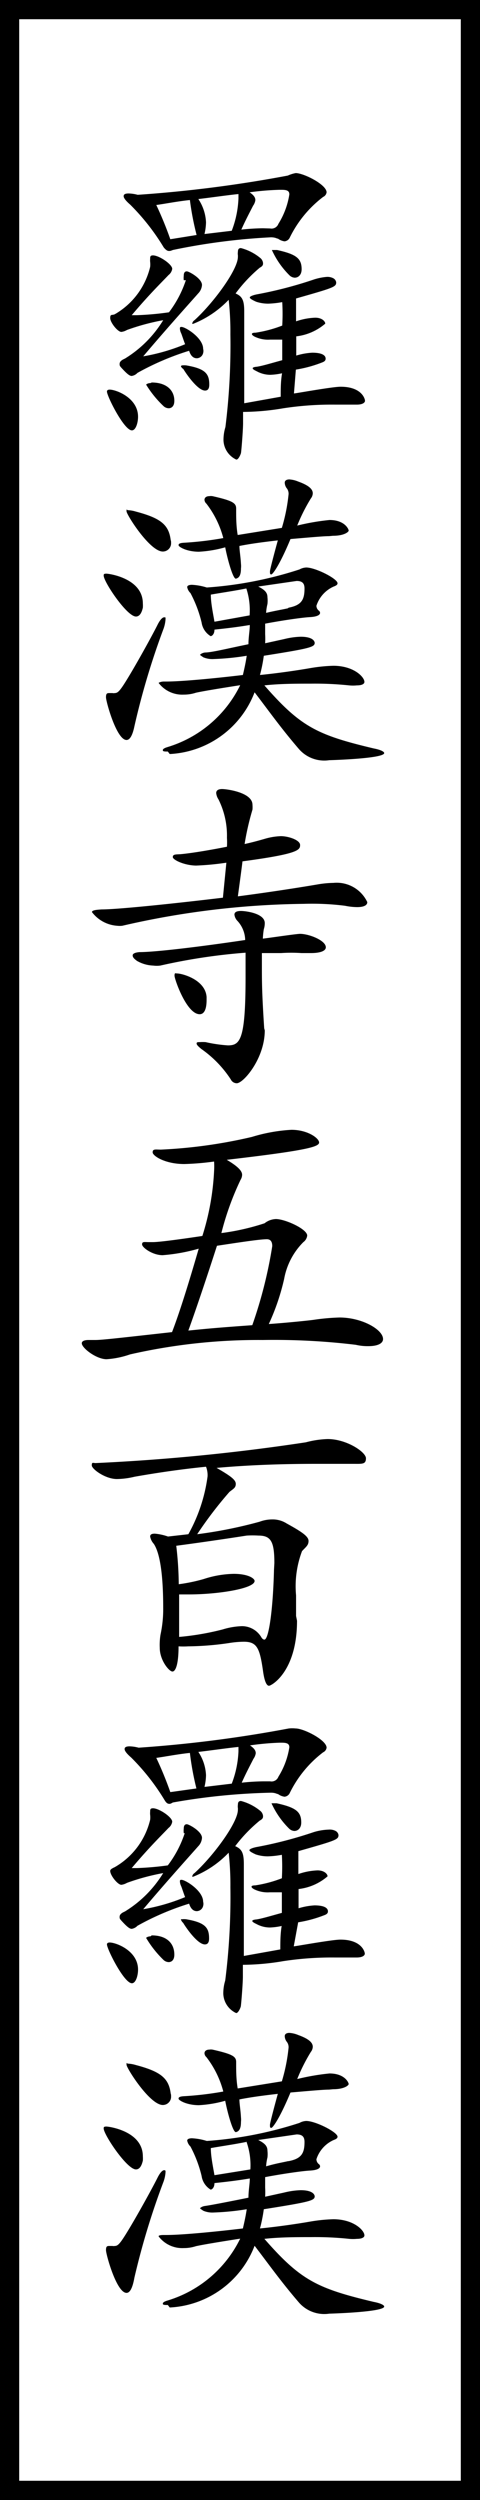
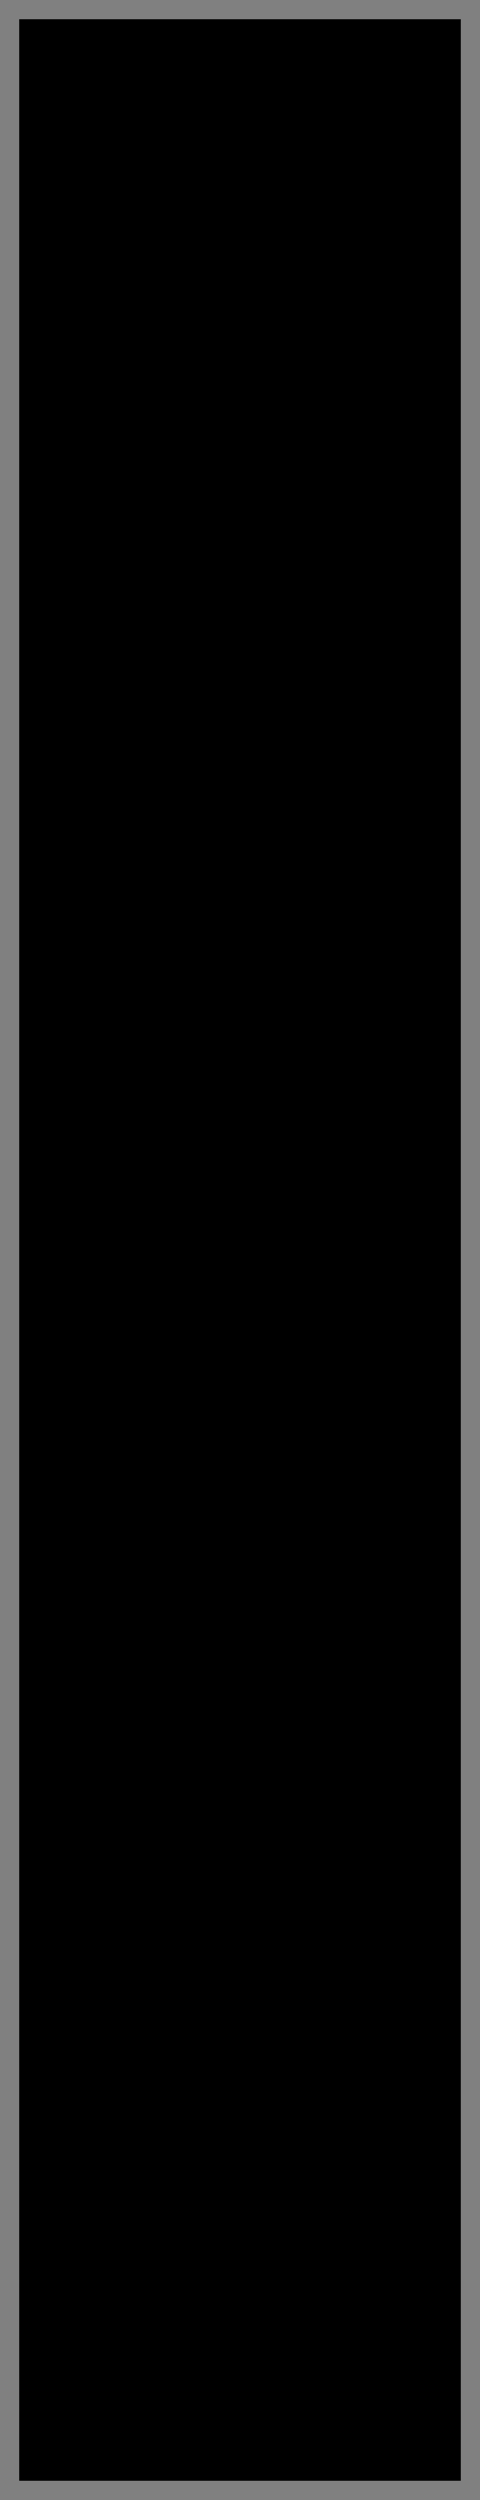
<svg xmlns="http://www.w3.org/2000/svg" viewBox="0 0 25 130">
  <rect x="0" y="0" width="25" height="130" fill="#808080" stroke="none" />
  <defs>
    <style>.cls-1{fill:#fff;}</style>
  </defs>
  <g id="レイヤー_2" data-name="レイヤー 2">
    <g id="コンテンツ">
-       <rect class="cls-1" x="0.5" y="0.5" width="24" height="129" />
-       <path d="M24,1V129H1V1H24m1-1H0V130H25V0Z" />
+       <path d="M24,1V129H1V1H24m1-1H0V130V0Z" />
      <path d="M5.57,20.36c0-.07.06-.1.14-.1.34,0,1.48.43,1.48,1.41,0,.32-.12.71-.32.71C6.46,22.38,5.57,20.6,5.57,20.36Zm4-5.79a1,1,0,0,1,0-.23c0-.15.05-.23.16-.23s.79.37.79.71a.69.69,0,0,1-.2.44c-.27.31-1.61,1.79-2.86,3.27a10.06,10.06,0,0,0,2.18-.63c-.08-.21-.15-.43-.2-.56a.64.64,0,0,1-.07-.24c0-.07,0-.1.08-.1.21,0,1.13.57,1.13,1.14a.41.41,0,0,1,0,.22.35.35,0,0,1-.32.27c-.07,0-.29,0-.41-.39a14,14,0,0,0-2.69,1.15.52.52,0,0,1-.3.16c-.1,0-.22-.09-.43-.31s-.2-.22-.2-.32.08-.19.27-.27a6,6,0,0,0,2-2,11.56,11.56,0,0,0-1.89.51.76.76,0,0,1-.29.1c-.19,0-.58-.49-.58-.72s.09-.13.24-.2a3.88,3.88,0,0,0,1.84-2.46,1.17,1.17,0,0,0,0-.26.76.76,0,0,1,0-.15c0-.12,0-.19.15-.19.31,0,1,.46,1,.7a.5.5,0,0,1-.19.32c-.37.39-1,1-1.92,2.09l.27,0a15.69,15.69,0,0,0,1.67-.15,5.71,5.71,0,0,0,.88-1.67Zm-.78-1.52c-.07,0-.15-.05-.26-.18a11.54,11.54,0,0,0-1.75-2.23c-.22-.19-.34-.34-.34-.44s.09-.14.26-.14a2,2,0,0,1,.47.07,66.25,66.25,0,0,0,7.82-1A1.81,1.81,0,0,1,15.4,9c.42,0,1.61.6,1.61,1a.31.31,0,0,1-.18.24,5.93,5.93,0,0,0-1.75,2.14.34.34,0,0,1-.26.17.73.73,0,0,1-.34-.14c-.07,0-.13-.07-.37-.07A33.09,33.09,0,0,0,9,13S8.89,13.05,8.84,13.05ZM7.9,19.89c.79,0,1.18.42,1.18.95,0,.37-.24.39-.29.39a.41.41,0,0,1-.26-.1A5.45,5.45,0,0,1,7.61,20s.07-.08.23-.08Zm2-9.49c-.66.07-1.26.19-1.76.26a18.36,18.36,0,0,1,.73,1.78l1.37-.22A14.61,14.61,0,0,1,9.89,10.4Zm-.47,8.65s0-.05.06-.05a1.07,1.07,0,0,1,.21,0c1,.17,1.2.44,1.2,1,0,.19-.06.31-.22.31-.39,0-1-.9-1.13-1.12A.38.38,0,0,1,9.42,19.05Zm5.88,1.41c.08,0,2-.35,2.43-.35,1.1,0,1.27.63,1.27.73s-.13.2-.42.2h-.32c-.21,0-.5,0-.82,0a16.76,16.76,0,0,0-2.69.19,12.9,12.9,0,0,1-2.1.19V22c0,.37-.09,1.48-.11,1.56s-.13.34-.24.34a1.15,1.15,0,0,1-.67-1,2.26,2.26,0,0,1,.1-.69A34.51,34.51,0,0,0,12,17.39a15.08,15.08,0,0,0-.09-1.8,5.23,5.23,0,0,1-1.85,1.25s-.05,0-.05,0a.26.26,0,0,1,.12-.19c1-.91,2.26-2.63,2.26-3.29a.64.64,0,0,0,0-.09.56.56,0,0,1,0-.17c0-.14.05-.2.16-.2a2.64,2.64,0,0,1,1,.51.39.39,0,0,1,.15.27c0,.08,0,.15-.17.24a7.76,7.76,0,0,0-1.26,1.34c.34.15.45.34.45.93v.29c0,.67,0,2.69,0,4.49l1.9-.34c0-.41,0-.8.07-1.22a3.29,3.29,0,0,1-.61.08,1.47,1.47,0,0,1-.72-.19c-.13-.06-.2-.11-.2-.15s.08-.07.22-.08c.31-.05.66-.16,1.32-.34,0-.34,0-.72,0-1.07l-.63,0a1.6,1.6,0,0,1-.73-.12c-.13-.05-.22-.12-.22-.17s.07-.07.19-.07a6.45,6.45,0,0,0,1.39-.37,10.65,10.65,0,0,0,0-1.22,4.71,4.71,0,0,1-.73.08,2,2,0,0,1-.63-.1c-.22-.1-.33-.17-.33-.22s.12-.11.35-.16a21.4,21.4,0,0,0,3-.78A3,3,0,0,1,17,14.4a.65.65,0,0,1,.34.06.29.29,0,0,1,.17.22c0,.24-.12.28-2.09.84,0,.32,0,.75,0,1.19a3.41,3.41,0,0,1,1-.19c.35,0,.52.19.52.31a2.8,2.8,0,0,1-1.51.66l0,1a3.56,3.56,0,0,1,.83-.15c.65,0,.7.22.7.31s-.05.15-.19.2a6.53,6.53,0,0,1-1.36.37ZM12.07,12a5.25,5.25,0,0,0,.35-1.68c0-.09,0-.16,0-.23-.67.07-1.4.18-2.09.26a2.37,2.37,0,0,1,.4,1.21,2.84,2.84,0,0,1-.08.61Zm2-.12a.38.38,0,0,0,.43-.24,4.06,4.06,0,0,0,.57-1.53c0-.19-.13-.24-.4-.24h-.11A14.14,14.14,0,0,0,13,10c.22.15.3.27.3.41a.66.66,0,0,1-.12.29c-.11.22-.4.76-.61,1.24a11.18,11.18,0,0,1,1.12-.07ZM15.71,14c0,.29-.17.44-.36.44a.42.42,0,0,1-.27-.12A4.41,4.41,0,0,1,14.16,13s0,0,.08,0l.19,0c1,.22,1.28.44,1.28,1Z" />
      <path d="M5.4,29.93c0-.06,0-.1.14-.1s1.9.24,1.9,1.55a1.62,1.62,0,0,1,0,.22c-.07.31-.19.46-.36.46C6.61,32.06,5.4,30.26,5.4,29.93Zm1.19,8.55c-.52,0-1.07-2-1.07-2.22s.07-.22.19-.22h.15a.3.3,0,0,0,.12,0c.17,0,.29-.14.72-.85s1.15-2,1.49-2.67c.14-.29.27-.42.36-.42s.07,0,.07.13a1.83,1.83,0,0,1-.1.46A39,39,0,0,0,7,37.77C6.9,38.25,6.76,38.48,6.59,38.48ZM8.91,28.22a.43.43,0,0,1-.43.46c-.68,0-1.89-1.92-1.89-2.09s0-.06.09-.06a1.68,1.68,0,0,1,.39.07c1.29.34,1.72.68,1.82,1.48A.34.34,0,0,1,8.91,28.22ZM8.74,39.08c-.17,0-.26,0-.26-.07s.1-.12.27-.17a6.21,6.21,0,0,0,3.76-3.21c-.77.12-1.84.29-2.3.39a2,2,0,0,1-.64.1,1.54,1.54,0,0,1-1.31-.61s.1-.07.27-.07h.12c.77,0,2.4-.15,4-.34.08-.34.15-.66.2-1a13.39,13.39,0,0,1-1.71.17,1.21,1.21,0,0,1-.55-.09c-.15-.1-.17-.12-.17-.13s.09-.1.26-.12c.35,0,1.22-.22,2.26-.43,0-.37.07-.71.07-1-.6.1-1.16.17-1.84.24,0,.25-.14.34-.2.34s0,0,0,0a1,1,0,0,1-.47-.71,6.47,6.47,0,0,0-.58-1.53.57.57,0,0,1-.17-.31c0-.07.08-.12.25-.12a3.14,3.14,0,0,1,.77.14,20,20,0,0,0,4.83-.94.78.78,0,0,1,.35-.1c.48,0,1.63.58,1.63.82,0,.07-.06.12-.2.17a1.65,1.65,0,0,0-.9,1,.33.33,0,0,0,.12.25.15.15,0,0,1,.07.12c0,.1-.14.2-.53.22s-1.43.17-2.33.34c0,.09,0,.22,0,.36v.19a4.2,4.2,0,0,1,0,.47l1-.22a4,4,0,0,1,.85-.12c.73,0,.73.31.73.32,0,.22-.25.29-2.65.67a8,8,0,0,1-.2,1c1-.1,2-.25,2.63-.36a8.51,8.51,0,0,1,1.19-.12c1.06,0,1.62.58,1.62.84,0,.1-.12.18-.39.18a2.13,2.13,0,0,1-.41,0,17,17,0,0,0-2-.09c-.74,0-1.59,0-2.41.09,1.89,2.16,2.75,2.58,5.7,3.28.37.07.54.17.54.24,0,.29-2.82.37-2.86.37a1.75,1.75,0,0,1-1.59-.59c-.92-1.07-1.52-1.92-2.3-2.94a5,5,0,0,1-4.42,3.21Zm8.39-11.2c-.29,0-1.05.07-2,.15-.58,1.39-.93,1.84-1,1.84s-.07-.05-.07-.16.34-1.36.41-1.61c-.7.08-1.4.17-2,.29,0,.24.06.54.08.93a1.06,1.06,0,0,1,0,.24c0,.36-.1.49-.26.53s-.46-1.09-.56-1.63a6.25,6.25,0,0,1-1.37.23c-.63,0-1.06-.25-1.06-.34s.1-.12.33-.13a17.11,17.11,0,0,0,2-.24,5,5,0,0,0-.88-1.79.29.29,0,0,1-.1-.2c0-.1.08-.19.25-.19a.56.56,0,0,1,.17,0c1.06.24,1.23.36,1.23.65v.18c0,.24,0,.73.08,1.19l2.3-.37a9.21,9.21,0,0,0,.35-1.75.46.46,0,0,0-.08-.29.51.51,0,0,1-.12-.31c0-.1.08-.17.24-.17a1.42,1.42,0,0,1,.46.11c.56.2.76.4.76.61a.45.45,0,0,1-.1.27,9.28,9.28,0,0,0-.71,1.41,12,12,0,0,1,1.68-.29c.8,0,1,.48,1,.55s-.23.27-.81.27Zm-4.3,2.72c-.64.13-1.29.22-1.85.32,0,.44.12,1,.19,1.41L13,32A3.64,3.64,0,0,0,12.83,30.6Zm2.2,1c.68-.13.83-.42.83-1,0-.27-.12-.39-.41-.39l-2,.29c.36.18.48.33.48.56a1.63,1.63,0,0,1,0,.35,2.49,2.49,0,0,0-.07.46C14.36,31.75,14.8,31.68,15,31.63Z" />
-       <path d="M11.79,44.86a14.25,14.25,0,0,1-1.58.15C9.59,45,9,44.71,9,44.57s.12-.14.38-.15c.57-.05,1.53-.21,2.44-.39a3.62,3.62,0,0,0,0-.46,4.22,4.22,0,0,0-.44-2,.74.74,0,0,1-.12-.33c0-.12.08-.21.31-.21s1.58.17,1.58.82a1.57,1.57,0,0,1,0,.25,13.91,13.91,0,0,0-.41,1.79c.41-.09.77-.19,1.08-.28a3.37,3.37,0,0,1,.81-.13c.39,0,1,.2,1,.46s-.08.46-3,.85c-.07.58-.24,1.8-.24,1.82,1.45-.19,2.91-.41,4.15-.62a5.26,5.26,0,0,1,.83-.08,1.76,1.76,0,0,1,1.76,1c0,.16-.17.26-.53.26a3.25,3.25,0,0,1-.63-.07A13.73,13.73,0,0,0,15.82,47a44,44,0,0,0-9.45,1.14,1.18,1.18,0,0,1-.27,0,1.8,1.8,0,0,1-1.31-.71c0-.09.17-.12.51-.14.78,0,3.47-.27,6.31-.61Zm2,8.72c0,1.46-1.11,2.75-1.46,2.75a.35.35,0,0,1-.31-.2,5.79,5.79,0,0,0-1.53-1.58c-.17-.14-.25-.22-.25-.29s.06-.07.17-.07a2.27,2.27,0,0,1,.3,0,7.43,7.43,0,0,0,1.16.17c.64,0,.92-.29.92-3.56,0-.39,0-.8,0-1.26a30.56,30.56,0,0,0-4.44.67,1.44,1.44,0,0,1-.37,0,1.82,1.82,0,0,1-.84-.24c-.17-.12-.23-.2-.23-.29s.12-.15.35-.17c.87,0,3.3-.3,5.51-.63a1.51,1.51,0,0,0-.41-1,.56.56,0,0,1-.15-.32c0-.12.1-.19.34-.19s1.24.12,1.24.63a1,1,0,0,1-.05.32,4.1,4.1,0,0,0-.05.49c.48-.06,1.75-.25,1.94-.25.46,0,1.34.34,1.34.7,0,.17-.24.3-.78.3l-.49,0a7.9,7.9,0,0,0-1.06,0h-1v.68c0,.8,0,1.38.12,3.23ZM10.76,52c0,.51-.14.74-.36.74-.68,0-1.31-1.82-1.31-2s.05-.12.14-.12c.24,0,1.46.31,1.53,1.22Z" />
      <path d="M4.76,69.68l.2,0c.34,0,1.12-.09,4-.41.46-1.19,1-3,1.39-4.34a9.4,9.4,0,0,1-1.88.34c-.53,0-1.07-.4-1.07-.56s.11-.12.35-.12h.21c.34,0,1.44-.15,2.58-.32a13.27,13.27,0,0,0,.61-3.37,3.84,3.84,0,0,0,0-.5,13.87,13.87,0,0,1-1.55.13c-1,0-1.65-.42-1.65-.61s.16-.14.43-.14a25.94,25.94,0,0,0,4.74-.66,8.62,8.62,0,0,1,2.06-.37c.85,0,1.44.44,1.44.66s-.59.41-4.81.9c.61.36.8.59.8.78a.52.52,0,0,1-.08.26,14.8,14.8,0,0,0-1,2.77,12.18,12.18,0,0,0,2.25-.51,1,1,0,0,1,.59-.22c.48,0,1.63.52,1.63.86a.49.49,0,0,1-.2.34,3.62,3.62,0,0,0-1,1.91A11.76,11.76,0,0,1,14,68.85c1-.07,2.14-.19,2.34-.22a11.31,11.31,0,0,1,1.34-.12c1.18,0,2.27.63,2.27,1.12,0,.22-.26.37-.77.37a2.72,2.72,0,0,1-.65-.07,35.57,35.57,0,0,0-4.84-.25,30.08,30.08,0,0,0-6.92.75,4.62,4.62,0,0,1-1.22.25c-.53,0-1.29-.58-1.29-.83,0-.1.11-.17.35-.17Zm9.42-4.88c0-.27-.12-.36-.28-.36-.39,0-1.6.19-2.6.34-.51,1.58-1.07,3.25-1.49,4.41,1.07-.11,1.66-.16,3.33-.28A23.36,23.36,0,0,0,14.18,64.8Z" />
      <path d="M15.47,84.28c0,2.64-1.33,3.38-1.46,3.38s-.24-.25-.31-.76c-.17-1.19-.31-1.53-1-1.53a5.17,5.17,0,0,0-.78.07,15.39,15.39,0,0,1-2.12.17,4.1,4.1,0,0,1-.5,0c0,.92-.15,1.31-.32,1.31s-.66-.58-.66-1.24A3.28,3.28,0,0,1,8.36,85a6.3,6.3,0,0,0,.14-1.39c0-2.19-.27-3-.49-3.33a.77.77,0,0,1-.19-.38c0-.1.07-.15.24-.15a2.77,2.77,0,0,1,.69.15l1.06-.12a8.46,8.46,0,0,0,1-3,1.19,1.19,0,0,0-.08-.51c-1.21.12-2.47.3-3.72.52a4.12,4.12,0,0,1-.92.12c-.61,0-1.31-.52-1.31-.71s.07-.12.2-.12h0A105.35,105.35,0,0,0,15.93,75a5,5,0,0,1,1.13-.17c1,0,2,.68,2,1s-.19.29-.66.29h-.05c-.65,0-1.28,0-1.89,0-1.92,0-3.6.07-5.18.21.73.42,1,.62,1,.83s-.12.25-.33.42a20.65,20.65,0,0,0-1.68,2.2,23.46,23.46,0,0,0,3.25-.65,1.87,1.87,0,0,1,.65-.12,1.35,1.35,0,0,1,.76.21c.82.45,1.14.68,1.14.91s-.14.31-.34.53a5.17,5.17,0,0,0-.31,2.3c0,.34,0,.69,0,1.07Zm-1.18-3c0-1.12-.18-1.43-.83-1.43a5.13,5.13,0,0,0-.61,0c-1.09.17-2.53.38-3.67.53a17.83,17.83,0,0,1,.13,2,8.93,8.93,0,0,0,1.3-.27,5.32,5.32,0,0,1,1.56-.27c.76,0,1.09.24,1.09.37,0,.4-1.92.7-3.42.7l-.51,0v.45c0,.52,0,1.32,0,1.76a13.88,13.88,0,0,0,2.27-.39,3.82,3.82,0,0,1,1-.17,1.17,1.17,0,0,1,1,.56c.05.09.11.14.17.14.23,0,.45-1.58.5-3.62Z" />
      <path d="M5.57,101.11c0-.07.06-.1.14-.1.34,0,1.48.43,1.48,1.41,0,.32-.12.71-.32.71C6.46,103.13,5.57,101.35,5.57,101.11Zm4-5.79a1,1,0,0,1,0-.23c0-.15.05-.23.16-.23s.79.37.79.71a.69.69,0,0,1-.2.44c-.27.31-1.61,1.79-2.86,3.27a10.06,10.06,0,0,0,2.18-.63c-.08-.21-.15-.43-.2-.56a.64.64,0,0,1-.07-.24c0-.07,0-.1.08-.1.21,0,1.13.57,1.13,1.14a.41.41,0,0,1,0,.22.35.35,0,0,1-.32.27c-.07,0-.29,0-.41-.39a14,14,0,0,0-2.69,1.15.52.52,0,0,1-.3.16c-.1,0-.22-.09-.43-.31s-.2-.22-.2-.32.08-.19.27-.27a6,6,0,0,0,2-2,11.56,11.56,0,0,0-1.89.51.76.76,0,0,1-.29.1c-.19,0-.58-.49-.58-.72,0-.08.09-.13.24-.2a3.88,3.88,0,0,0,1.84-2.46,1.17,1.17,0,0,0,0-.26.76.76,0,0,1,0-.15c0-.12,0-.19.15-.19.31,0,1,.46,1,.7a.5.5,0,0,1-.19.32c-.37.39-1,1-1.92,2.09l.27,0A15.69,15.69,0,0,0,8.74,97a5.71,5.71,0,0,0,.88-1.67ZM8.84,93.8c-.07,0-.15,0-.26-.18a11.54,11.54,0,0,0-1.75-2.23c-.22-.19-.34-.34-.34-.44s.09-.14.26-.14a2,2,0,0,1,.47.07,66.25,66.25,0,0,0,7.82-1,1.81,1.81,0,0,1,.36,0c.42,0,1.61.6,1.61,1a.31.31,0,0,1-.18.24,5.93,5.93,0,0,0-1.75,2.14.34.34,0,0,1-.26.17.73.73,0,0,1-.34-.14c-.07,0-.13-.07-.37-.07A33.09,33.09,0,0,0,9,93.73S8.89,93.8,8.84,93.8Zm-.94,6.84c.79,0,1.18.42,1.18,1,0,.37-.24.39-.29.39a.41.41,0,0,1-.26-.1,5.45,5.45,0,0,1-.92-1.16s.07-.08.23-.08Zm2-9.49c-.66.07-1.26.19-1.76.26a18.36,18.36,0,0,1,.73,1.78L10.23,93A14.61,14.61,0,0,1,9.89,91.15ZM9.42,99.8s0,0,.06,0a1.07,1.07,0,0,1,.21,0c1,.17,1.2.44,1.2,1,0,.19-.06.31-.22.31-.39,0-1-.9-1.13-1.12A.38.38,0,0,1,9.42,99.8Zm5.88,1.41c.08,0,2-.35,2.43-.35,1.1,0,1.27.63,1.27.73s-.13.2-.42.2h-.32c-.21,0-.5,0-.82,0a16.76,16.76,0,0,0-2.69.19,12.9,12.9,0,0,1-2.1.19v.61c0,.37-.09,1.48-.11,1.56s-.13.34-.24.34a1.15,1.15,0,0,1-.67-1,2.26,2.26,0,0,1,.1-.69A34.51,34.51,0,0,0,12,98.14a15.08,15.08,0,0,0-.09-1.8,5.23,5.23,0,0,1-1.85,1.25s-.05,0-.05,0a.26.26,0,0,1,.12-.19c1-.91,2.26-2.63,2.26-3.29a.64.64,0,0,0,0-.09.56.56,0,0,1,0-.17c0-.14.05-.2.16-.2a2.64,2.64,0,0,1,1,.51.39.39,0,0,1,.15.27c0,.08,0,.15-.17.24A7.76,7.76,0,0,0,12.25,96c.34.15.45.34.45.93v.29c0,.67,0,2.69,0,4.49l1.9-.34c0-.41,0-.8.07-1.22a3.29,3.29,0,0,1-.61.08,1.47,1.47,0,0,1-.72-.19c-.13-.06-.2-.11-.2-.15s.08-.07.22-.08c.31-.05.66-.16,1.32-.34,0-.34,0-.72,0-1.07l-.63,0a1.6,1.6,0,0,1-.73-.12c-.13-.05-.22-.12-.22-.17s.07-.07.19-.07a6.45,6.45,0,0,0,1.39-.37,10.65,10.65,0,0,0,0-1.22,4.71,4.71,0,0,1-.73.08,2,2,0,0,1-.63-.1c-.22-.1-.33-.17-.33-.22s.12-.11.35-.16a21.4,21.4,0,0,0,3-.78,3,3,0,0,1,.78-.13.65.65,0,0,1,.34.06.29.29,0,0,1,.17.22c0,.24-.12.28-2.09.84,0,.32,0,.75,0,1.19a3.41,3.41,0,0,1,1-.19c.35,0,.52.19.52.31a2.8,2.8,0,0,1-1.51.66l0,1a3.56,3.56,0,0,1,.83-.15c.65,0,.7.22.7.31s-.05.15-.19.2a6.53,6.53,0,0,1-1.36.37Zm-3.23-8.46a5.25,5.25,0,0,0,.35-1.68c0-.09,0-.16,0-.23-.67.07-1.4.18-2.09.26a2.37,2.37,0,0,1,.4,1.21,2.84,2.84,0,0,1-.08.61Zm2-.12a.38.38,0,0,0,.43-.24,4.06,4.06,0,0,0,.57-1.53c0-.19-.13-.24-.4-.24h-.11a14.14,14.14,0,0,0-1.54.14c.22.15.3.27.3.41a.66.66,0,0,1-.12.29c-.11.22-.4.76-.61,1.24a11.18,11.18,0,0,1,1.12-.07Zm1.62,2.14c0,.29-.17.44-.36.44a.42.42,0,0,1-.27-.12,4.41,4.41,0,0,1-.92-1.32s0,0,.08,0l.19,0c1,.22,1.28.44,1.28,1Z" />
      <path d="M5.4,110.68c0-.06,0-.1.14-.1s1.9.24,1.9,1.55a1.62,1.62,0,0,1,0,.22c-.07.31-.19.46-.36.46C6.61,112.81,5.4,111,5.4,110.68Zm1.19,8.55c-.52,0-1.07-2-1.07-2.22s.07-.22.19-.22h.15a.3.3,0,0,0,.12,0c.17,0,.29-.14.72-.85s1.15-2,1.49-2.67c.14-.29.27-.42.36-.42s.07.05.07.13a1.83,1.83,0,0,1-.1.46,39,39,0,0,0-1.52,5C6.9,119,6.76,119.23,6.59,119.23ZM8.91,109a.43.43,0,0,1-.43.46c-.68,0-1.89-1.92-1.89-2.09s0-.06.09-.06a1.68,1.68,0,0,1,.39.07c1.29.34,1.72.68,1.82,1.48A.34.34,0,0,1,8.91,109Zm-.17,10.86c-.17,0-.26,0-.26-.07s.1-.12.27-.17a6.21,6.21,0,0,0,3.76-3.21c-.77.12-1.84.29-2.3.39a2,2,0,0,1-.64.1,1.54,1.54,0,0,1-1.31-.61c0-.05.1-.07.27-.07h.12c.77,0,2.4-.15,4-.34.08-.34.15-.66.2-1a13.39,13.39,0,0,1-1.71.17,1.21,1.21,0,0,1-.55-.09c-.15-.1-.17-.12-.17-.13s.09-.1.26-.12c.35-.05,1.22-.22,2.26-.43,0-.37.07-.71.07-1-.6.1-1.16.17-1.84.24,0,.25-.14.34-.2.34s0,0,0,0a1,1,0,0,1-.47-.71,6.47,6.47,0,0,0-.58-1.53.57.57,0,0,1-.17-.31c0-.07.08-.12.25-.12a3.14,3.14,0,0,1,.77.14,20,20,0,0,0,4.83-.94.78.78,0,0,1,.35-.1c.48,0,1.63.58,1.63.82,0,.07-.06.12-.2.17a1.65,1.65,0,0,0-.9,1,.33.33,0,0,0,.12.25.15.15,0,0,1,.07.12c0,.1-.14.2-.53.22s-1.43.17-2.33.34c0,.09,0,.22,0,.36v.19a4.2,4.2,0,0,1,0,.47l1-.22a4,4,0,0,1,.85-.12c.73,0,.73.31.73.32,0,.22-.25.29-2.65.67a8,8,0,0,1-.2,1c1-.1,2-.25,2.63-.36a8.51,8.51,0,0,1,1.19-.12c1.06,0,1.62.58,1.62.84,0,.1-.12.18-.39.18a2.13,2.13,0,0,1-.41,0,17,17,0,0,0-2-.09c-.74,0-1.59,0-2.41.09,1.89,2.16,2.75,2.58,5.7,3.28.37.07.54.17.54.24,0,.29-2.82.37-2.86.37a1.75,1.75,0,0,1-1.59-.59c-.92-1.07-1.52-1.92-2.3-2.94a5,5,0,0,1-4.42,3.21Zm8.39-11.2c-.29,0-1.05.07-2,.15-.58,1.39-.93,1.84-1,1.84s-.07-.05-.07-.16.34-1.36.41-1.61c-.7.08-1.4.17-2,.29,0,.24.06.54.08.93a1.06,1.06,0,0,1,0,.24c0,.36-.1.49-.26.53s-.46-1.09-.56-1.63a6.25,6.25,0,0,1-1.37.23c-.63,0-1.06-.25-1.06-.34s.1-.12.33-.13a17.11,17.11,0,0,0,2-.24,5,5,0,0,0-.88-1.79.29.29,0,0,1-.1-.2c0-.1.08-.19.25-.19a.56.56,0,0,1,.17,0c1.06.24,1.23.36,1.23.65v.18c0,.24,0,.73.08,1.19l2.3-.37a9.21,9.21,0,0,0,.35-1.75.46.46,0,0,0-.08-.29.51.51,0,0,1-.12-.31c0-.1.08-.17.24-.17a1.42,1.42,0,0,1,.46.11c.56.2.76.4.76.61a.45.45,0,0,1-.1.27,9.28,9.28,0,0,0-.71,1.41,12,12,0,0,1,1.68-.29c.8,0,1,.48,1,.55s-.23.27-.81.27Zm-4.3,2.72c-.64.13-1.29.22-1.85.32,0,.44.12,1,.19,1.41l1.87-.3A3.64,3.64,0,0,0,12.83,111.35Zm2.2,1c.68-.13.83-.42.83-1,0-.27-.12-.39-.41-.39l-2,.29c.36.18.48.33.48.56a1.63,1.63,0,0,1,0,.35,2.49,2.49,0,0,0-.07.46C14.36,112.5,14.8,112.43,15,112.38Z" />
    </g>
  </g>
</svg>